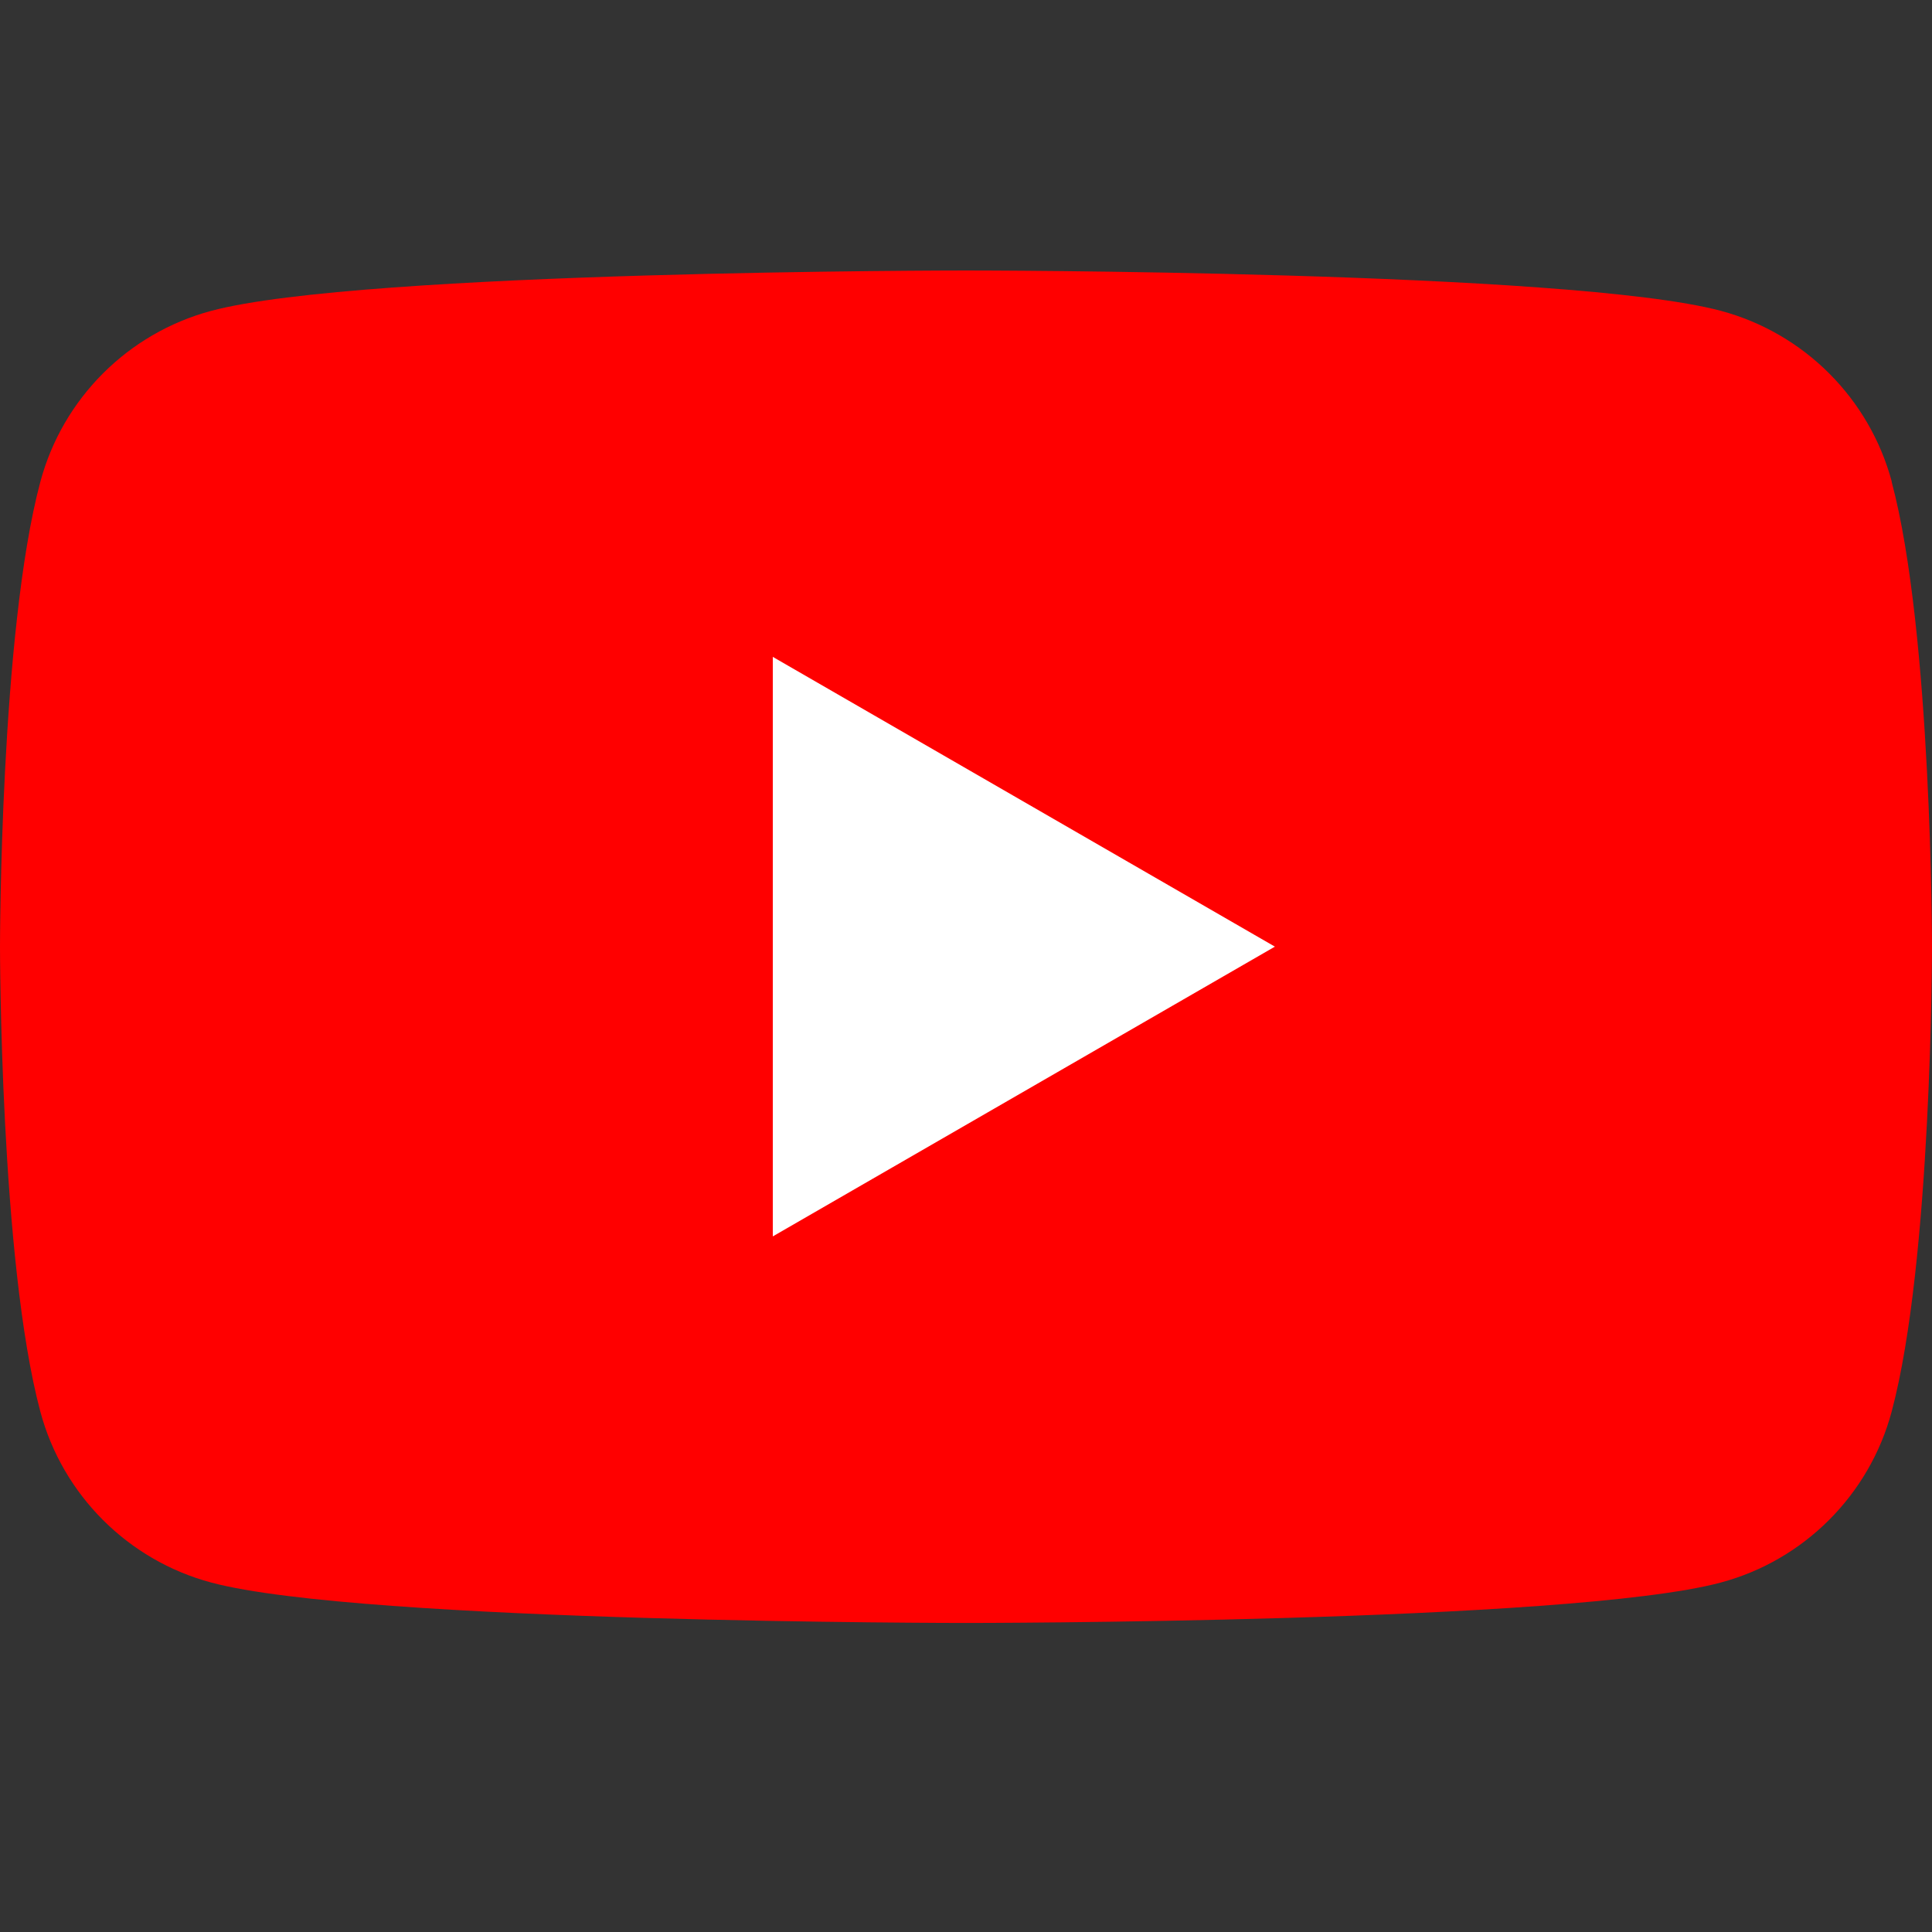
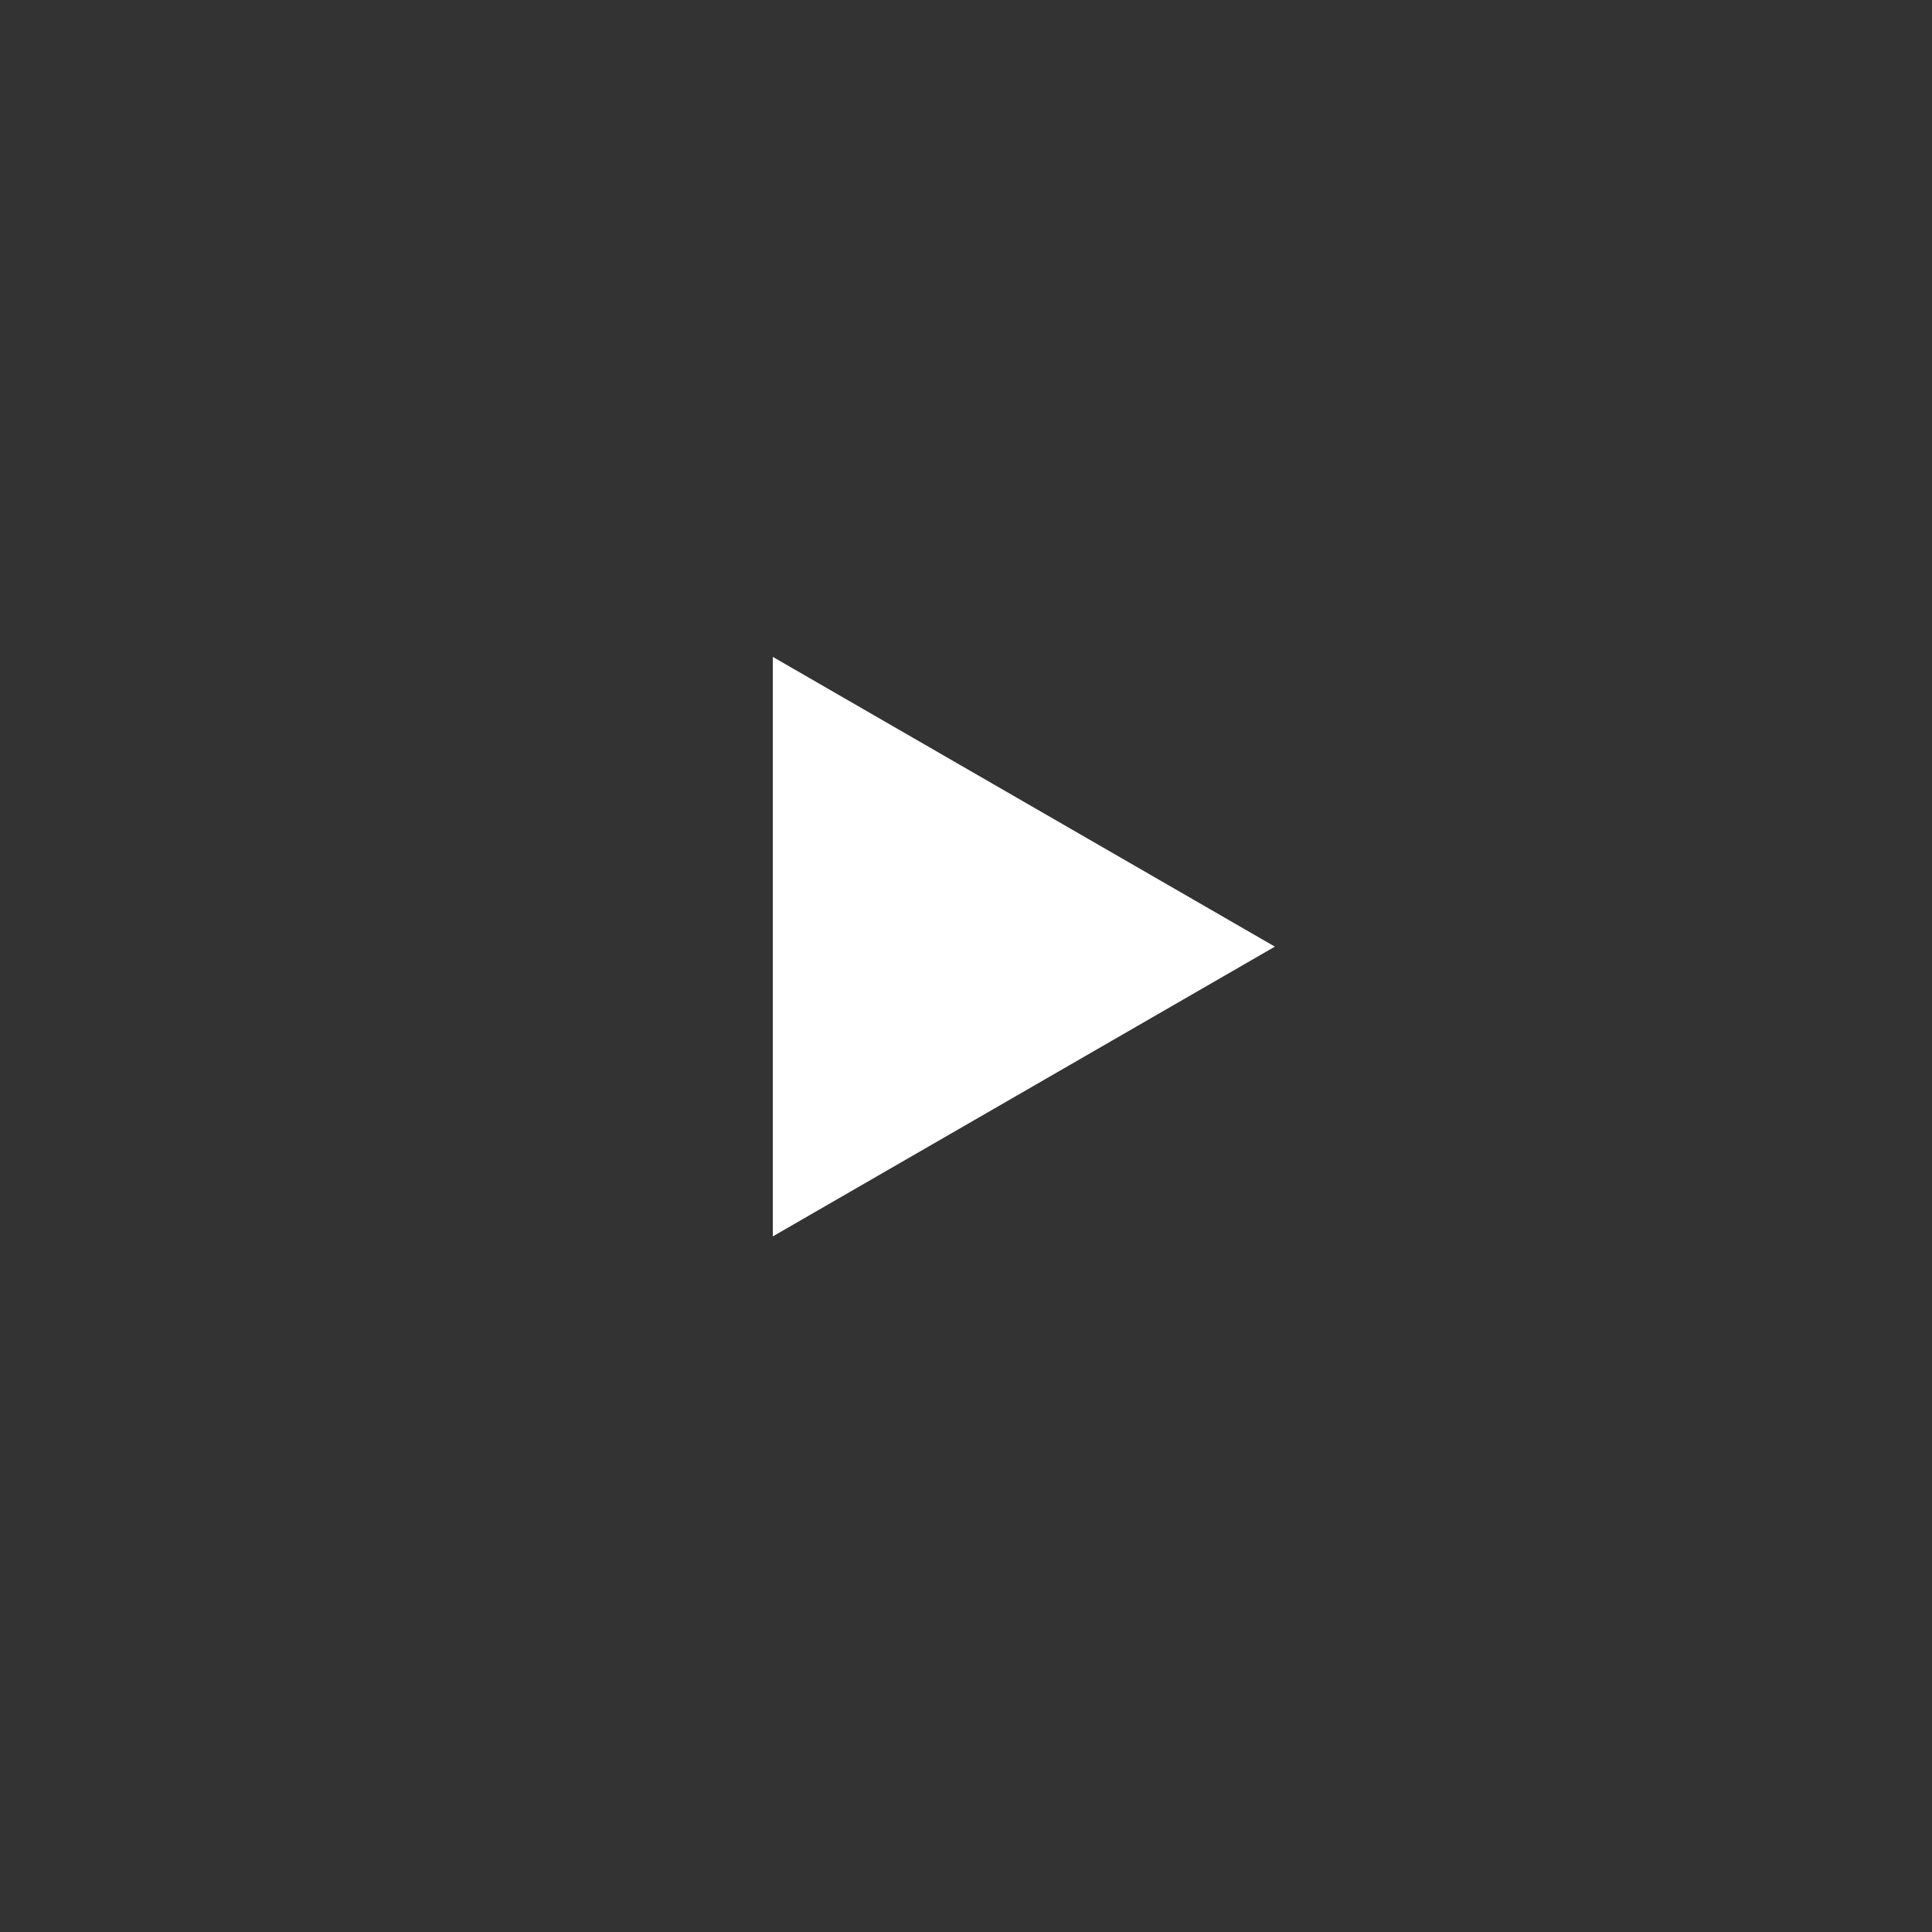
<svg xmlns="http://www.w3.org/2000/svg" width="50" height="50" viewBox="0 0 50 50" fill="none">
  <rect x="0" y="0" width="50" height="50" fill="#333333" stroke="none" />
-   <path d="M48.959 12.466C48.382 10.313 46.691 8.622 44.538 8.045C40.636 7 25 7 25 7C25 7 9.364 7 5.466 8.045C3.313 8.622 1.622 10.313 1.045 12.466C0 16.364 0 24.501 0 24.501C0 24.501 0 32.638 1.045 36.536C1.622 38.688 3.313 40.38 5.466 40.956C9.364 42.002 25 42.002 25 42.002C25 42.002 40.636 42.002 44.534 40.956C46.687 40.38 48.378 38.688 48.955 36.536C50 32.638 50 24.501 50 24.501C50 24.501 50 16.364 48.955 12.466H48.959Z" fill="#FF0000" />
  <path d="M20 31.998L32.994 24.499L20 17V31.998Z" fill="white" />
</svg>